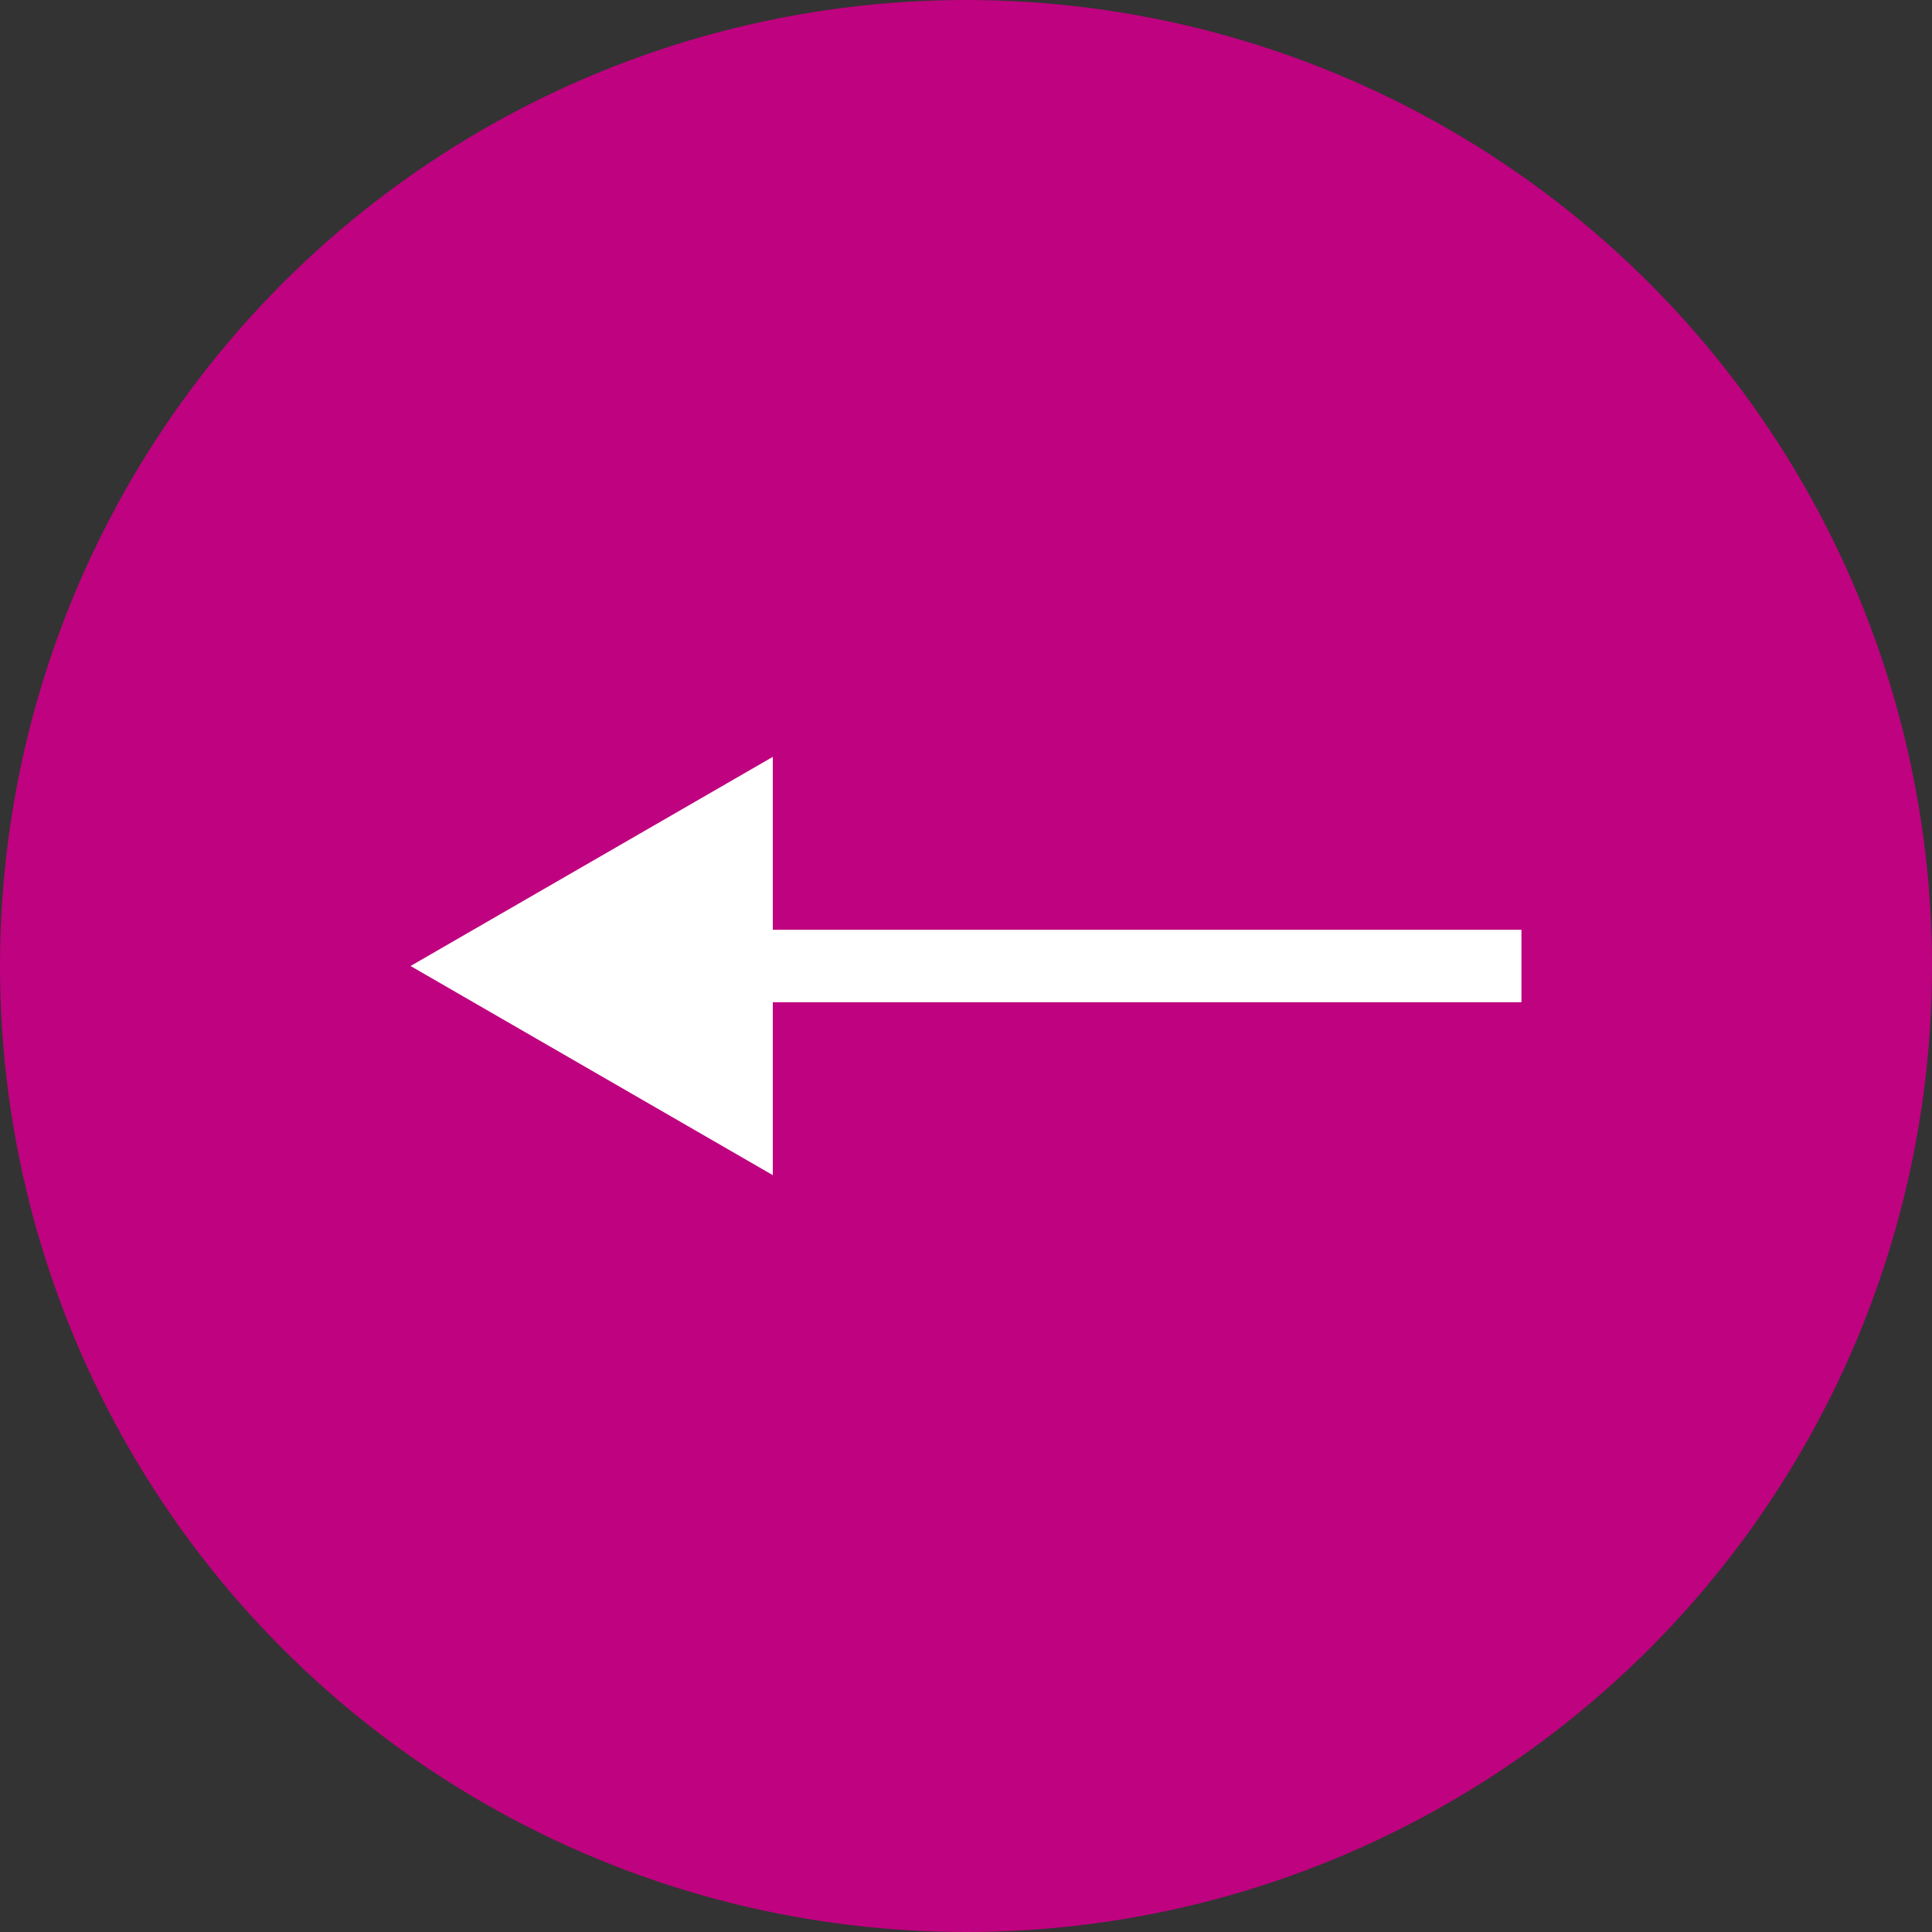
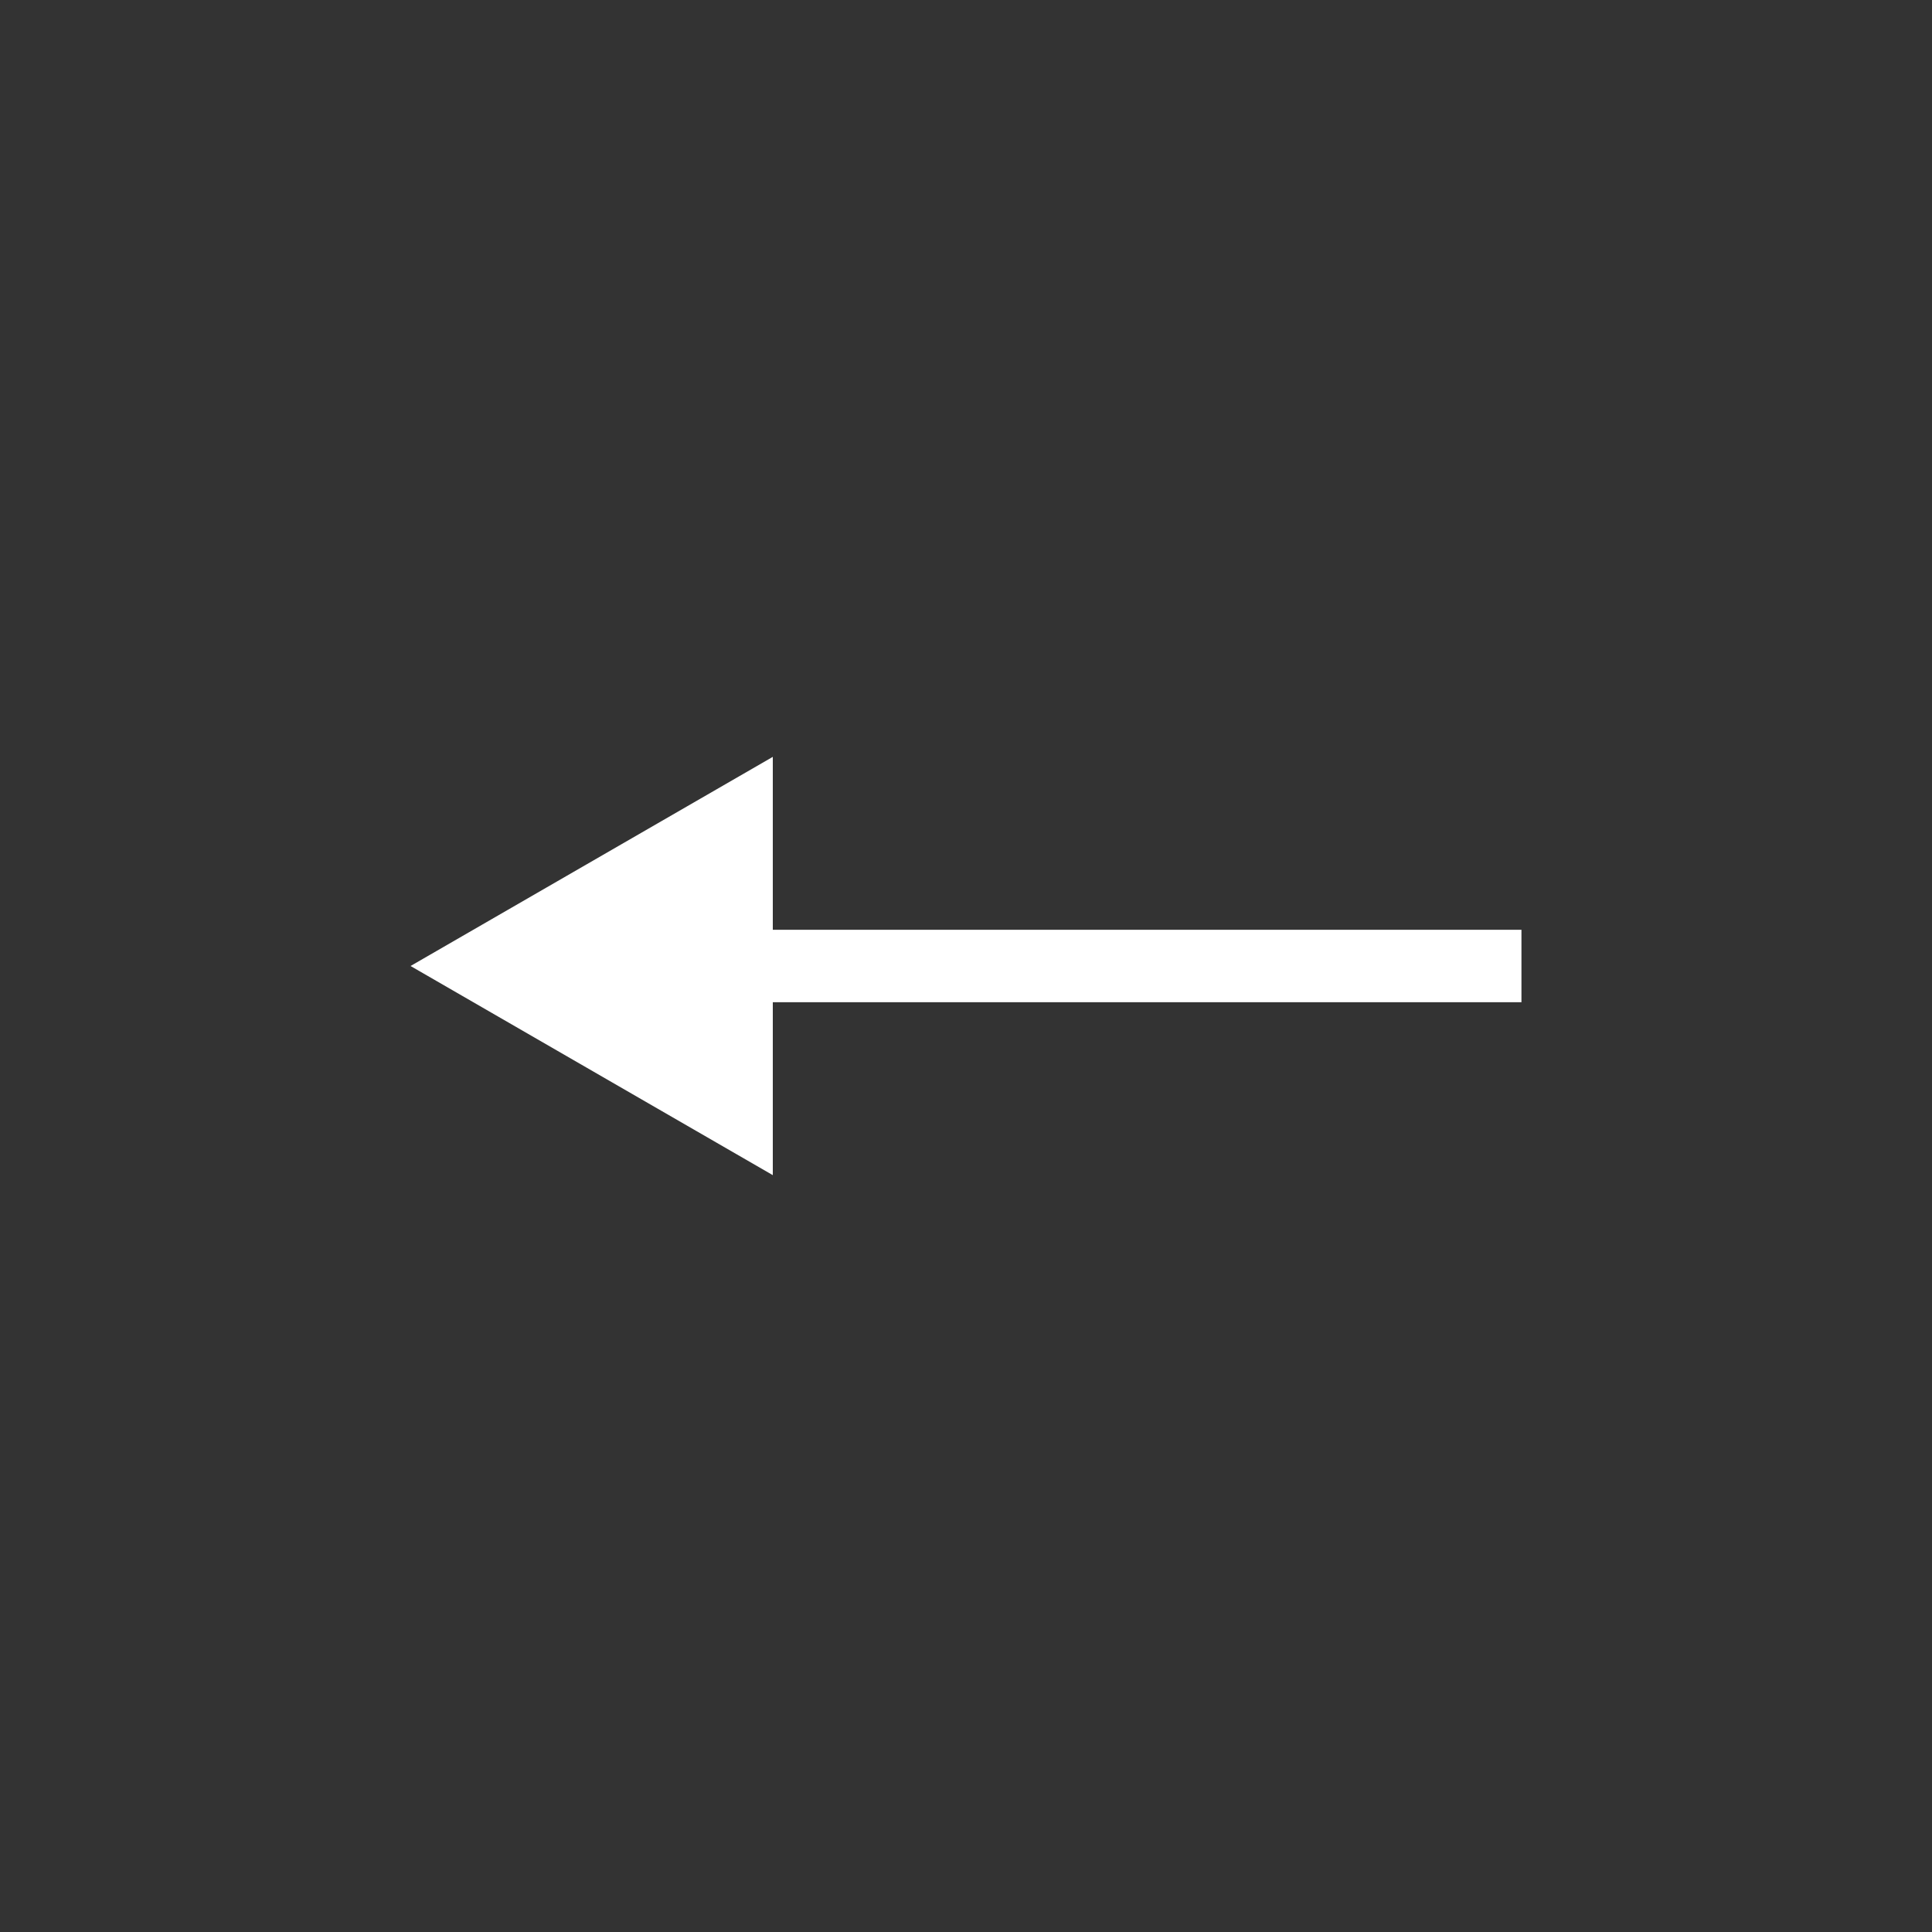
<svg xmlns="http://www.w3.org/2000/svg" width="80" height="80" viewBox="0 0 80 80" fill="none">
  <rect x="0" y="0" width="80" height="80" fill="#333333" stroke="none" />
-   <circle cx="40" cy="40" r="40" transform="matrix(-1 0 0 1 80 0)" fill="#BF027F" />
  <path d="M17 40L32 31.34V48.66L17 40ZM63 41.5H30.5V38.5H63V41.5Z" fill="white" />
</svg>